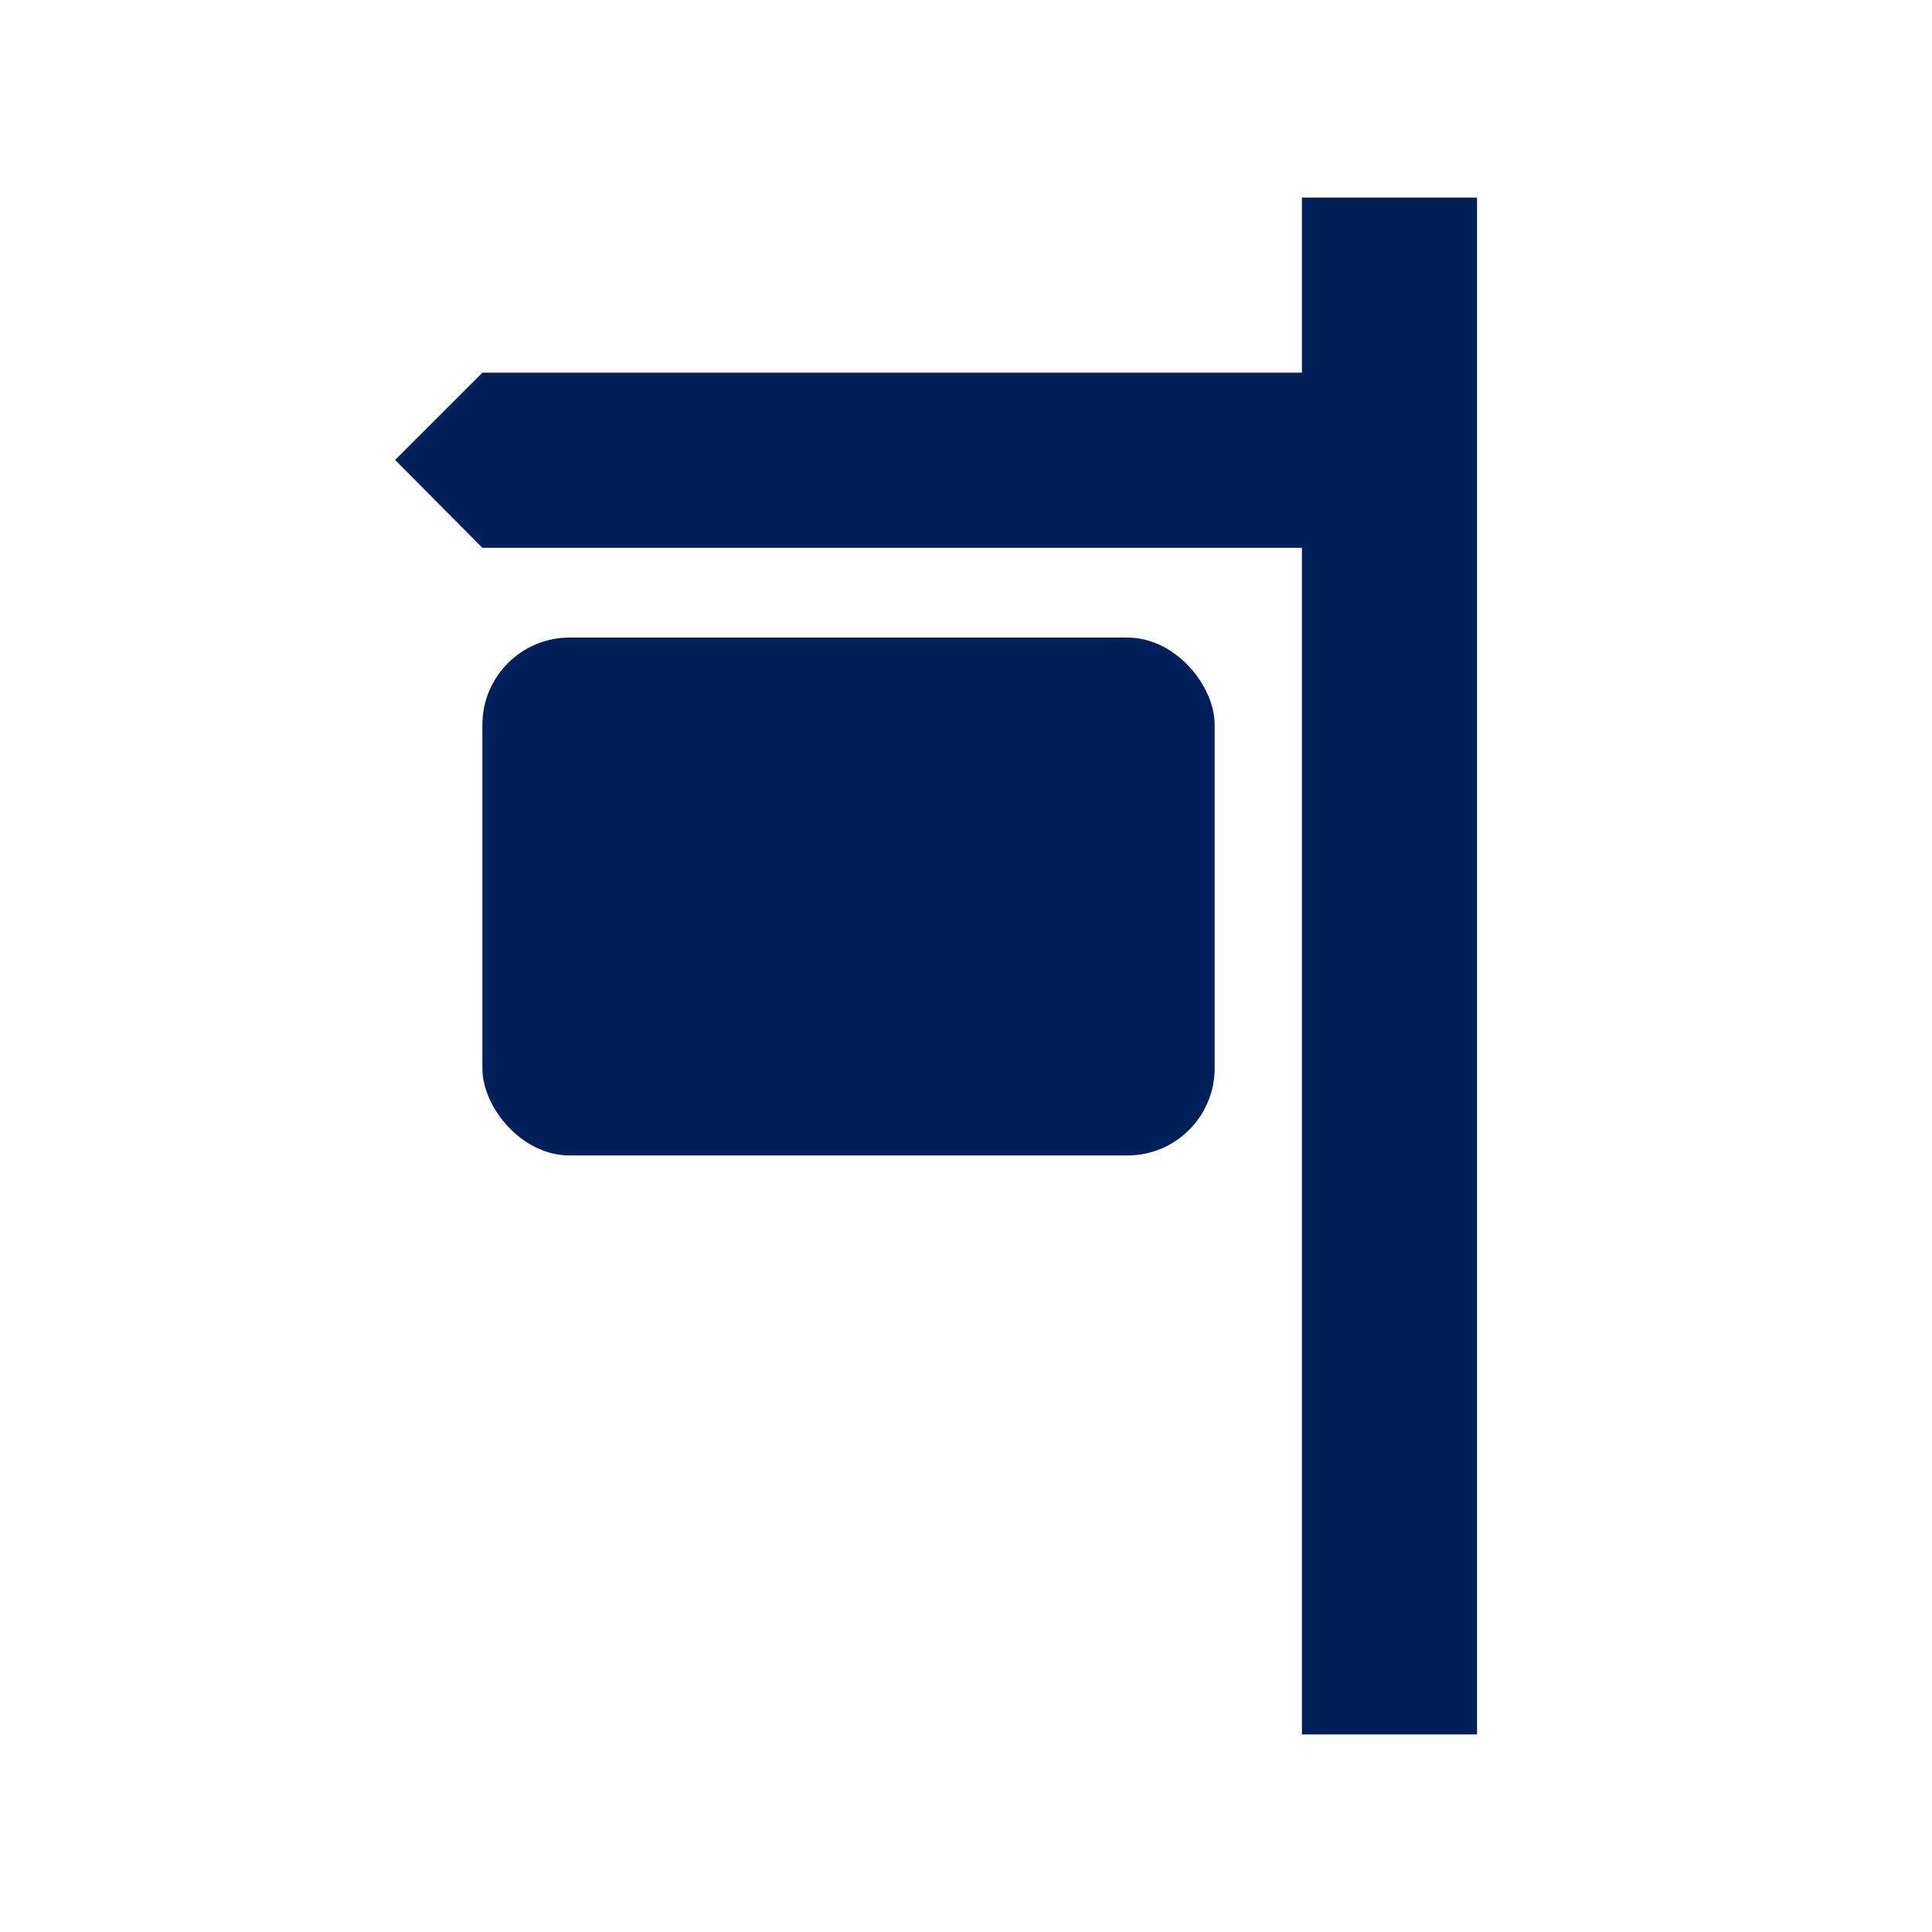
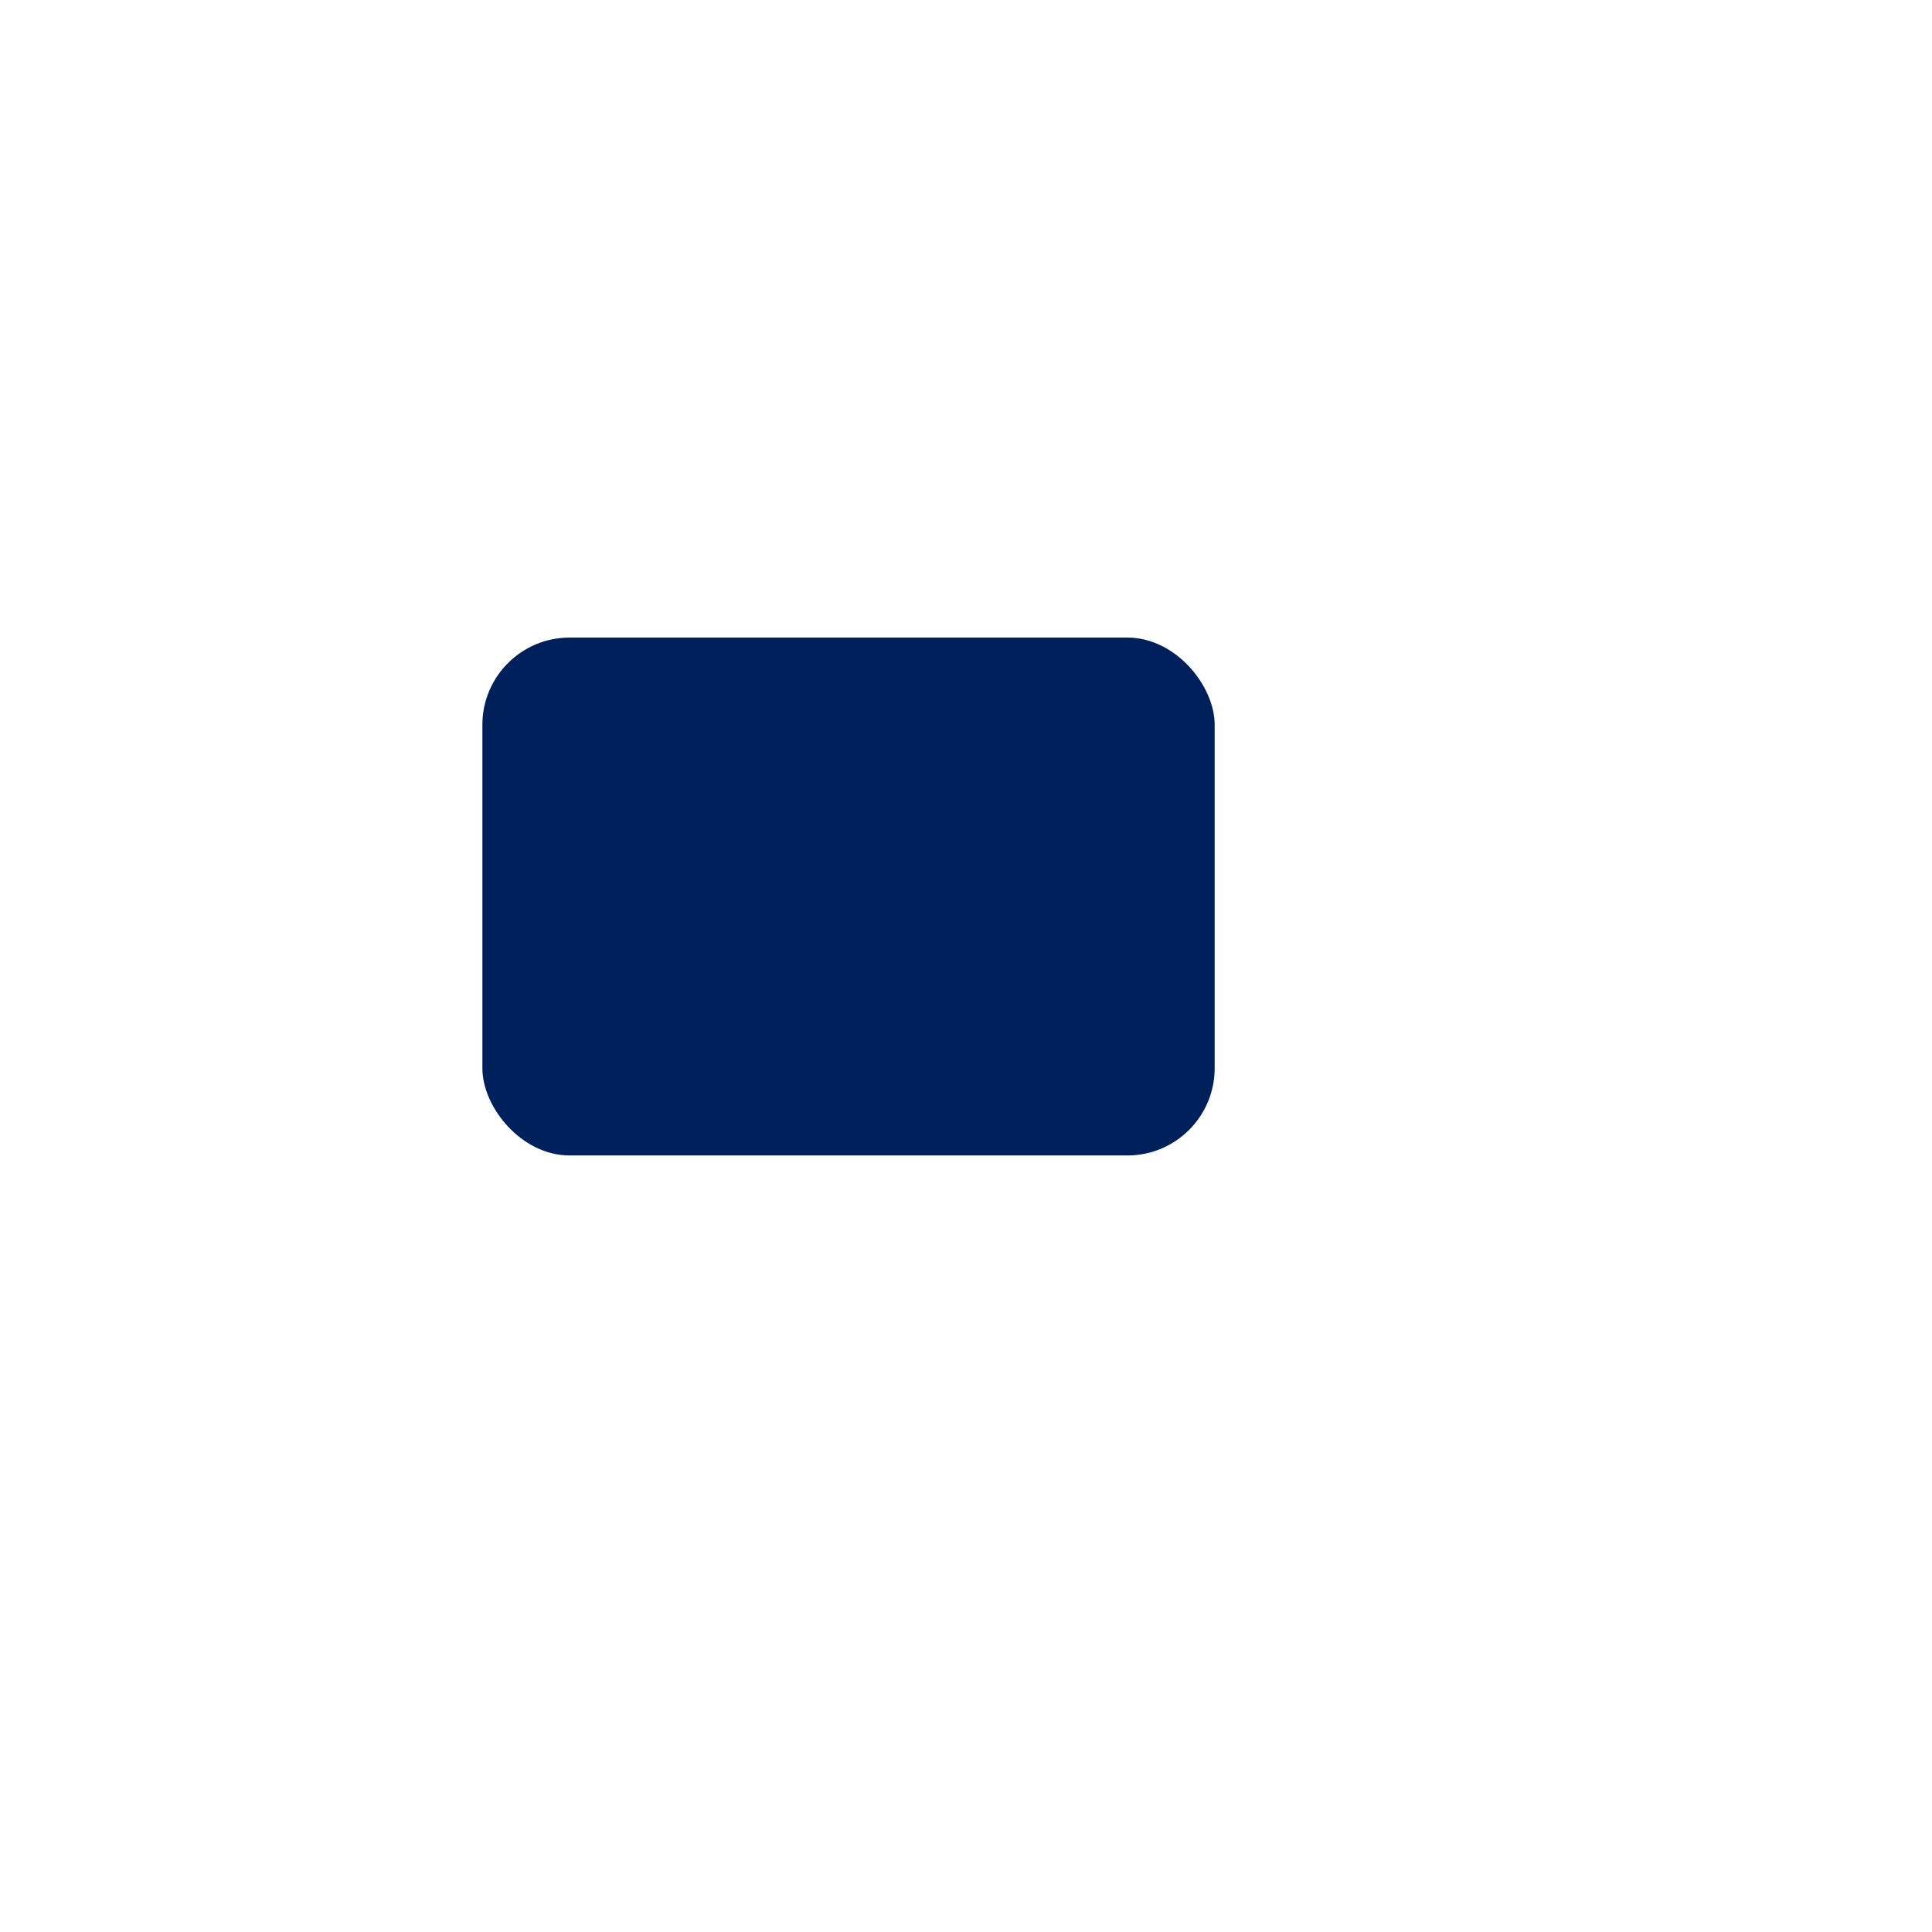
<svg xmlns="http://www.w3.org/2000/svg" id="uuid-d2e3b710-a4d8-4437-ad48-d9dce1a7f603" data-name="Layer 1" viewBox="0 0 31 31">
  <defs>
    <style>
      .uuid-e825f8b4-1bf1-4fa9-b605-5e0cc367fdc0 {
        fill: #00205b;
        stroke-width: 0px;
      }
    </style>
  </defs>
-   <polygon class="uuid-e825f8b4-1bf1-4fa9-b605-5e0cc367fdc0" points="20.89 3.17 20.89 5.98 7.74 5.98 7.74 5.98 6.34 7.38 7.74 8.79 7.74 8.79 20.89 8.79 20.89 27.83 23.7 27.83 23.7 3.17 20.89 3.17" />
  <rect class="uuid-e825f8b4-1bf1-4fa9-b605-5e0cc367fdc0" x="7.74" y="10.23" width="11.75" height="8.31" rx="1.4" ry="1.4" />
</svg>